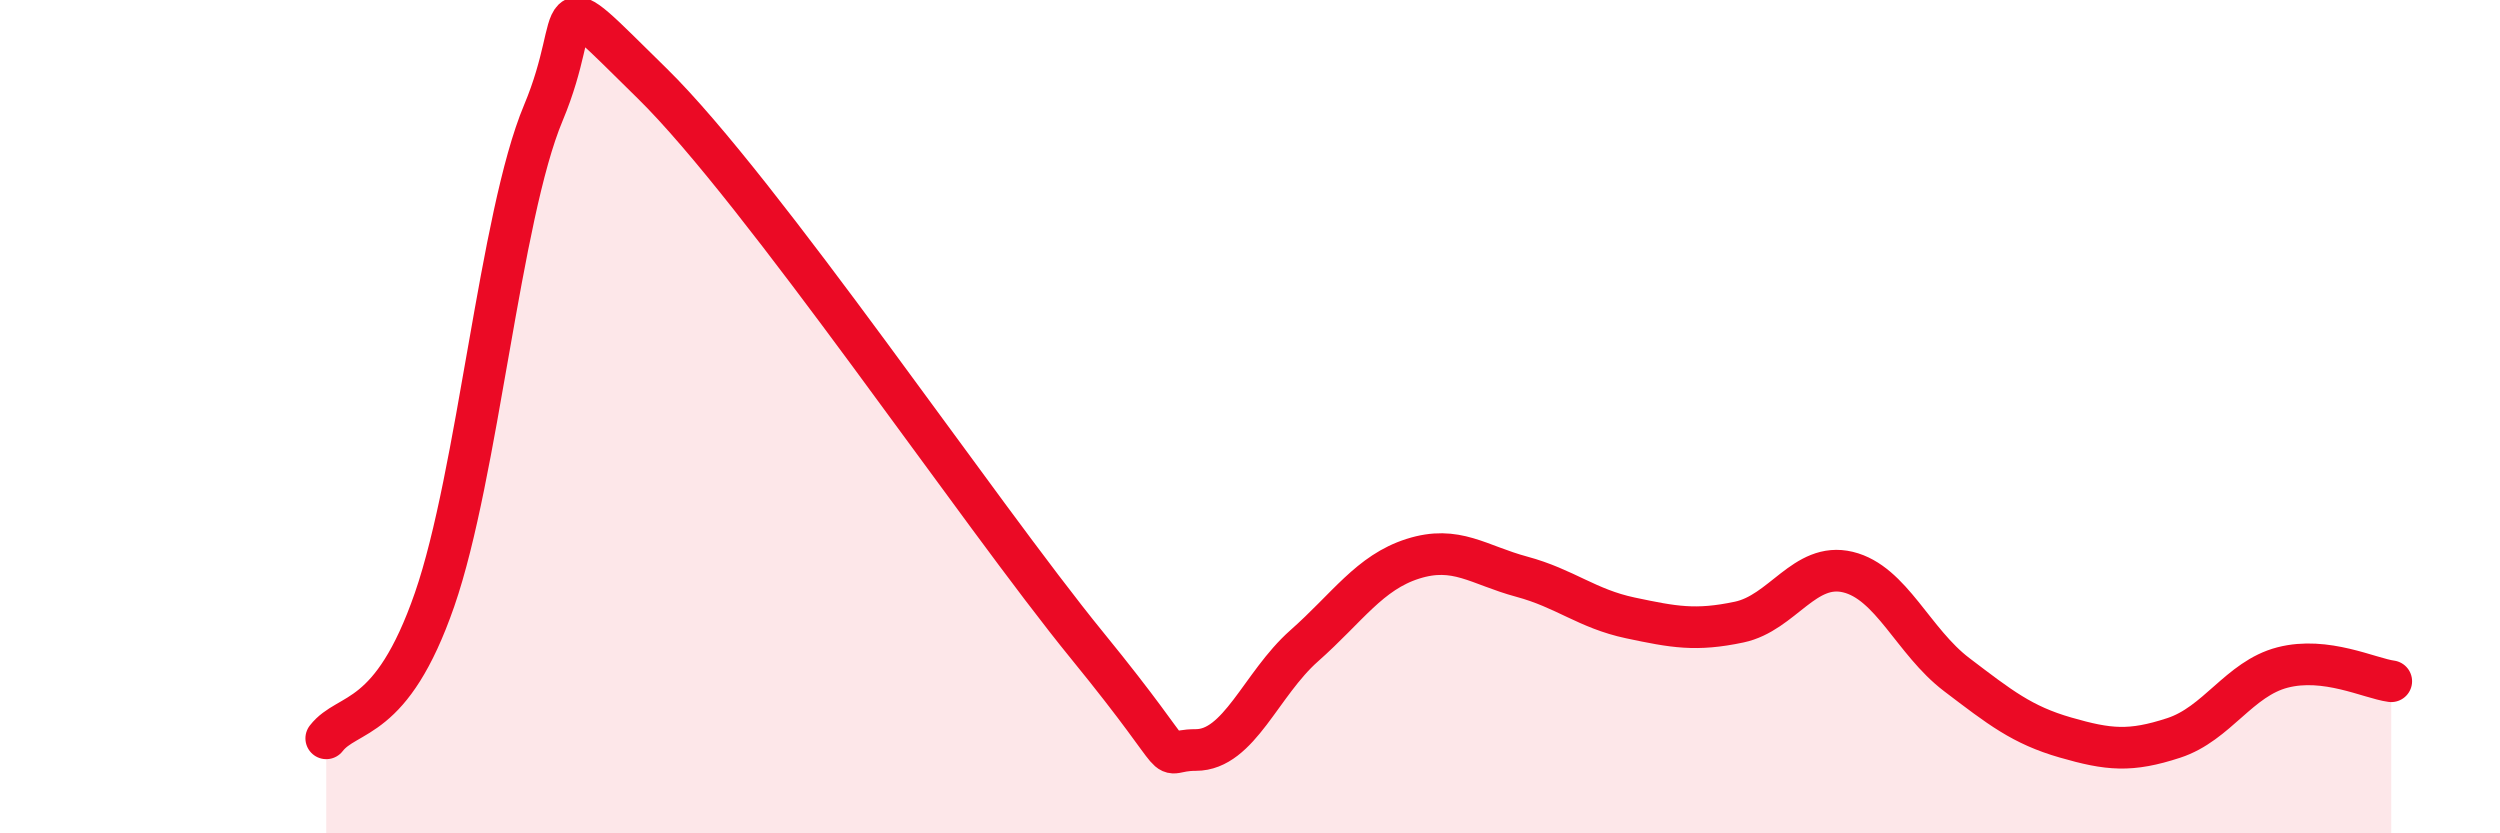
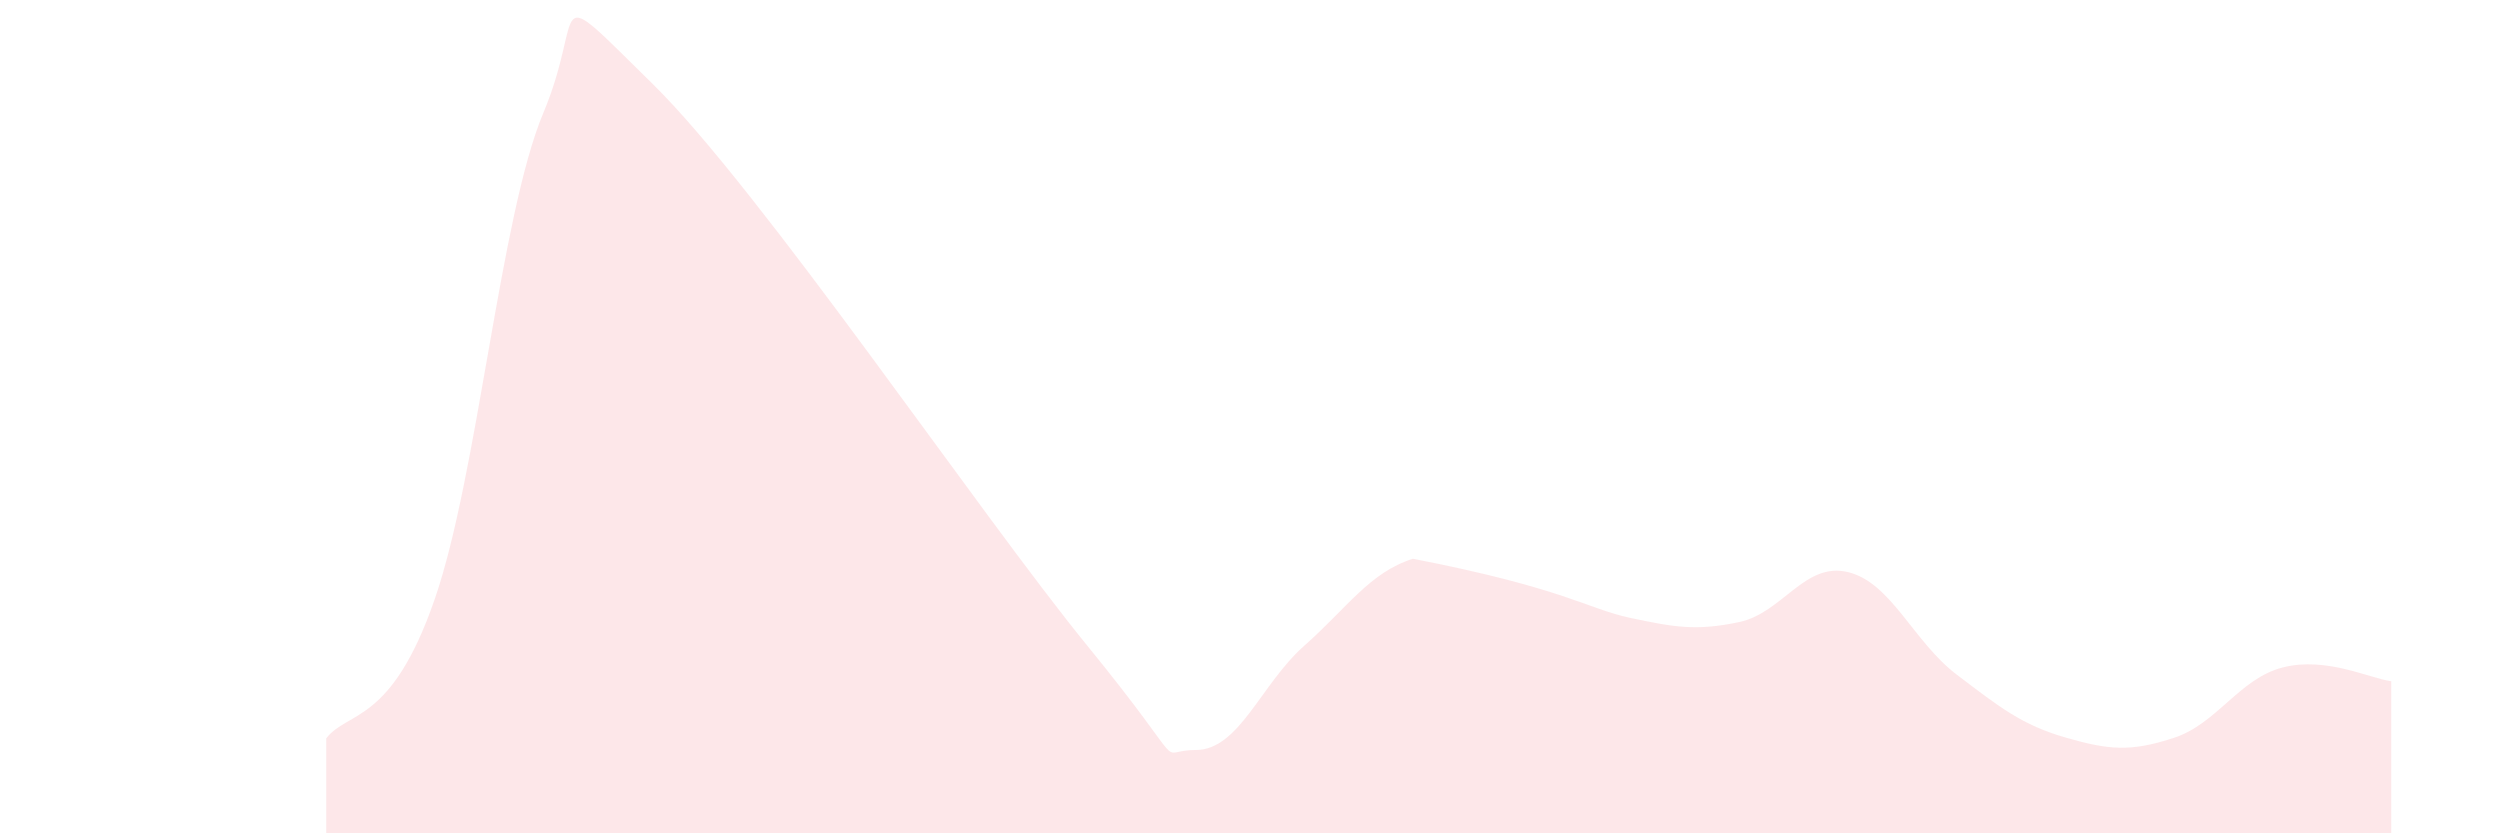
<svg xmlns="http://www.w3.org/2000/svg" width="60" height="20" viewBox="0 0 60 20">
-   <path d="M 7.83,17.72 C 8.35,17.05 9.39,17.39 10.43,14.39 C 11.47,11.39 12,5.19 13.04,2.71 C 14.08,0.23 13.04,-0.56 15.65,2 C 18.26,4.56 23.48,12.29 26.09,15.49 C 28.7,18.69 27.66,18 28.7,18 C 29.74,18 30.26,16.42 31.3,15.5 C 32.34,14.58 32.87,13.74 33.91,13.41 C 34.95,13.08 35.48,13.56 36.52,13.84 C 37.56,14.12 38.09,14.61 39.13,14.83 C 40.17,15.05 40.7,15.15 41.74,14.93 C 42.78,14.71 43.31,13.48 44.35,13.73 C 45.39,13.98 45.92,15.4 46.96,16.19 C 48,16.98 48.53,17.4 49.57,17.7 C 50.61,18 51.13,18.05 52.17,17.71 C 53.21,17.37 53.74,16.29 54.78,16.02 C 55.82,15.75 56.87,16.28 57.39,16.35L57.39 20L7.83 20Z" fill="#EB0A25" opacity="0.1" stroke-linecap="round" stroke-linejoin="round" />
-   <path d="M 7.83,17.72 C 8.35,17.05 9.39,17.39 10.43,14.39 C 11.47,11.39 12,5.19 13.04,2.71 C 14.08,0.23 13.04,-0.56 15.65,2 C 18.26,4.56 23.48,12.29 26.09,15.49 C 28.7,18.69 27.66,18 28.7,18 C 29.74,18 30.26,16.42 31.3,15.5 C 32.34,14.58 32.87,13.74 33.91,13.41 C 34.95,13.08 35.48,13.56 36.52,13.84 C 37.56,14.12 38.09,14.61 39.13,14.83 C 40.17,15.05 40.7,15.15 41.74,14.93 C 42.78,14.71 43.31,13.48 44.35,13.73 C 45.39,13.98 45.92,15.4 46.96,16.19 C 48,16.98 48.53,17.4 49.57,17.7 C 50.61,18 51.13,18.05 52.17,17.71 C 53.21,17.37 53.74,16.29 54.78,16.02 C 55.82,15.75 56.87,16.28 57.39,16.35" stroke="#EB0A25" stroke-width="1" fill="none" stroke-linecap="round" stroke-linejoin="round" />
+   <path d="M 7.83,17.72 C 8.35,17.05 9.39,17.39 10.43,14.39 C 11.47,11.39 12,5.19 13.04,2.71 C 14.08,0.23 13.04,-0.56 15.65,2 C 18.26,4.56 23.48,12.29 26.09,15.49 C 28.7,18.69 27.66,18 28.7,18 C 29.74,18 30.26,16.42 31.3,15.5 C 32.34,14.58 32.87,13.74 33.91,13.41 C 37.56,14.12 38.09,14.61 39.13,14.83 C 40.17,15.05 40.7,15.15 41.74,14.93 C 42.78,14.71 43.31,13.48 44.35,13.73 C 45.39,13.98 45.92,15.4 46.96,16.19 C 48,16.98 48.53,17.4 49.57,17.7 C 50.61,18 51.13,18.05 52.17,17.71 C 53.21,17.37 53.74,16.29 54.78,16.02 C 55.82,15.75 56.87,16.28 57.39,16.35L57.39 20L7.83 20Z" fill="#EB0A25" opacity="0.1" stroke-linecap="round" stroke-linejoin="round" />
</svg>